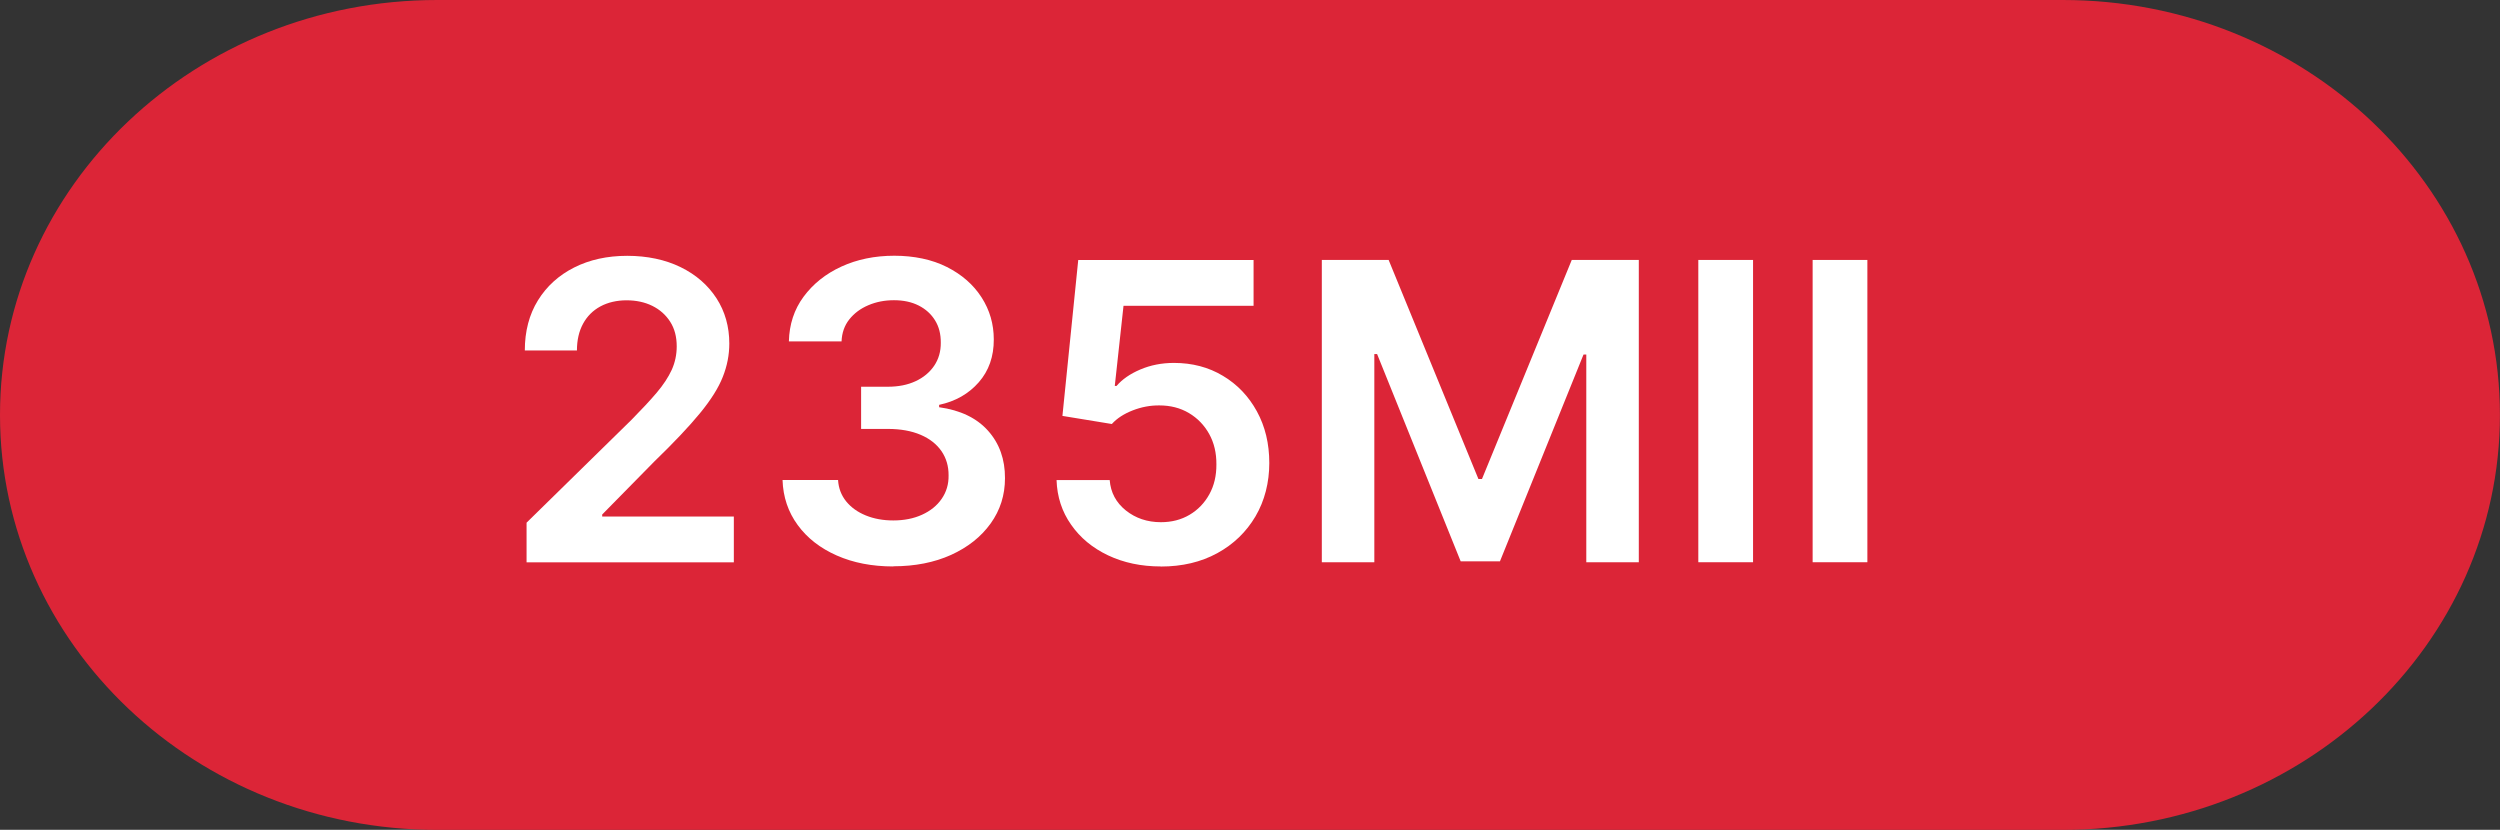
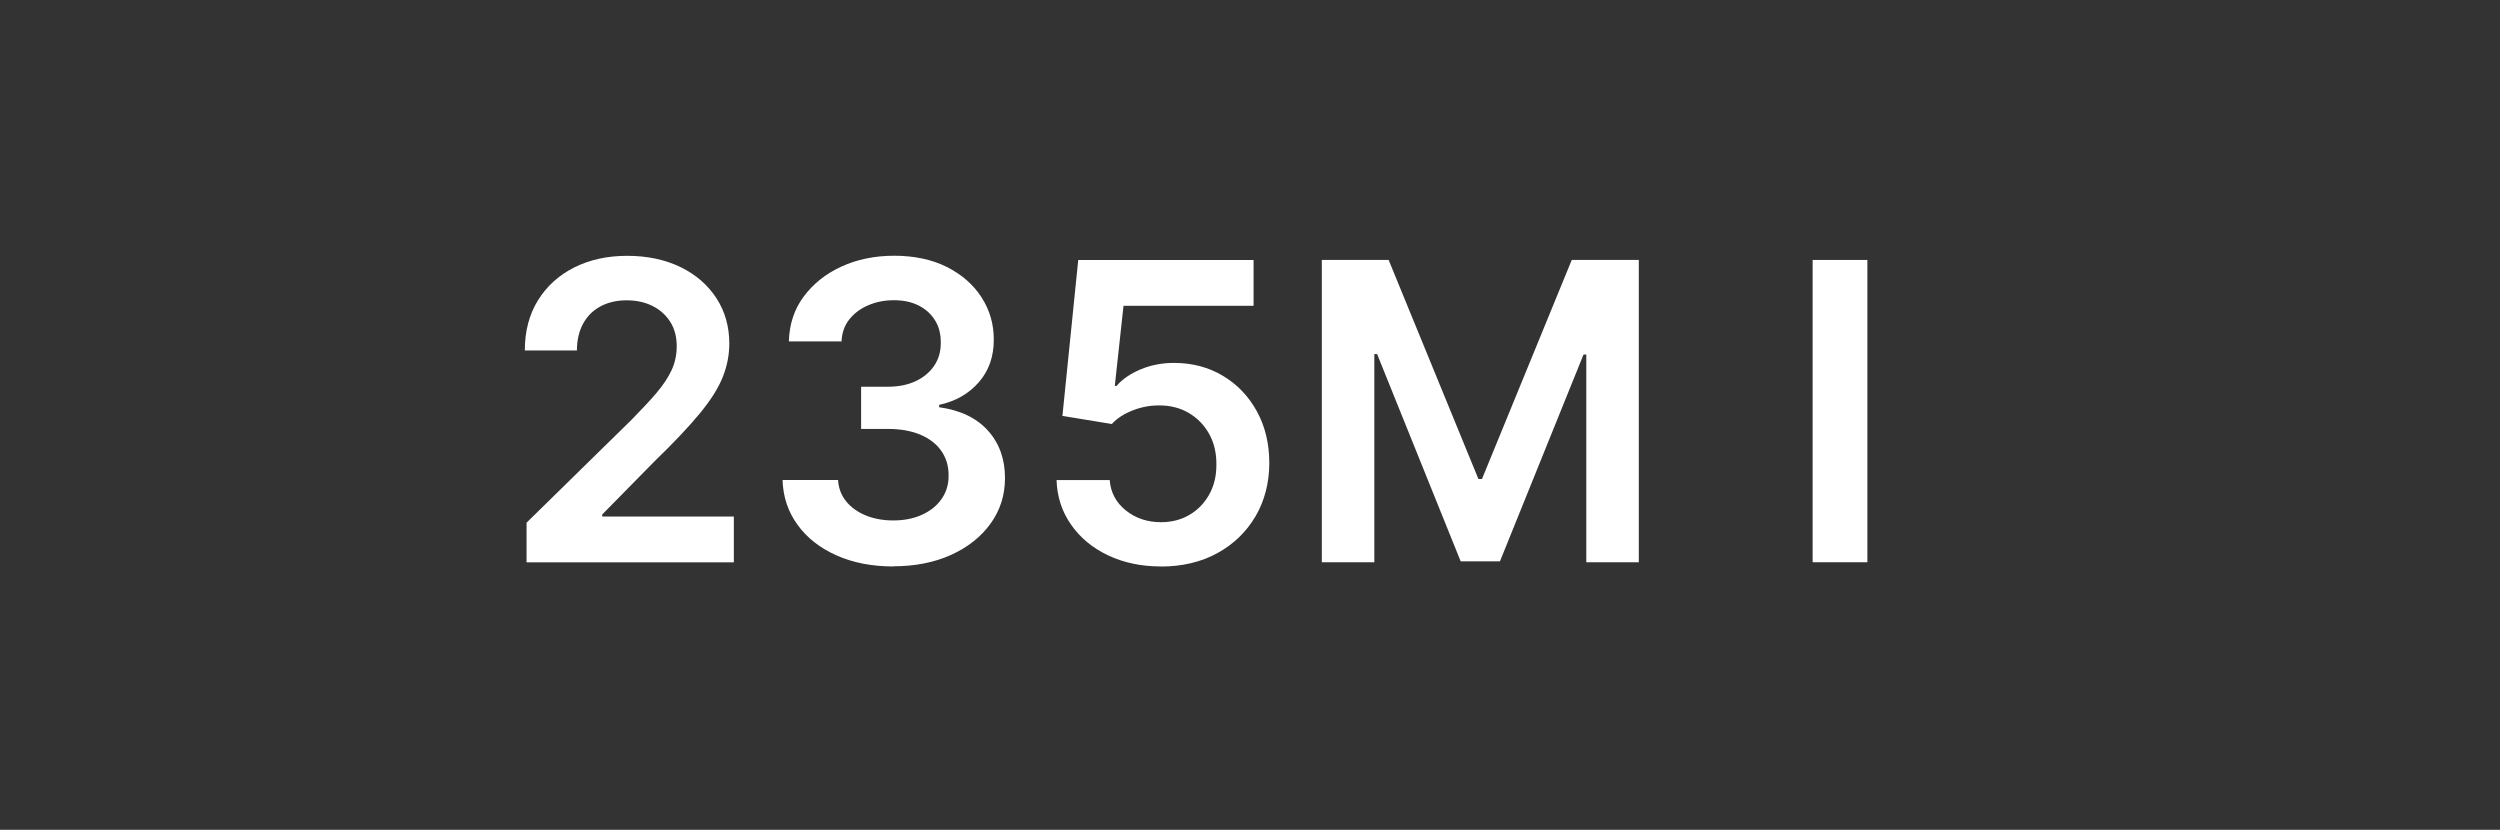
<svg xmlns="http://www.w3.org/2000/svg" id="Layer_2" data-name="Layer 2" viewBox="0 0 314.68 104.45">
  <rect x="0" y="0" width="314.68" height="104.45" fill="#333333" stroke="none" />
  <defs>
    <style> .cls-1 { fill: #dc2537; } .cls-1, .cls-2 { stroke-width: 0px; } .cls-2 { fill: #fff; } </style>
  </defs>
  <g id="Layer_1-2" data-name="Layer 1">
    <g>
-       <path class="cls-1" d="M259.63,0H55.04C24.64,0,0,23.38,0,52.23h0c0,28.84,24.64,52.23,55.04,52.23h204.59c30.4,0,55.04-23.38,55.04-52.23h0c0-28.84-24.64-52.23-55.04-52.23Z" />
      <g>
        <path class="cls-2" d="M66.28,70.77v-4.98l13.21-12.95c1.26-1.28,2.32-2.41,3.16-3.4.84-.99,1.47-1.95,1.9-2.88.42-.93.63-1.92.63-2.97,0-1.2-.27-2.23-.82-3.09-.55-.86-1.3-1.53-2.25-2-.95-.47-2.04-.7-3.25-.7s-2.35.26-3.29.77-1.67,1.24-2.18,2.18-.77,2.06-.77,3.36h-6.56c0-2.41.55-4.52,1.65-6.3,1.1-1.78,2.62-3.16,4.56-4.14,1.94-.98,4.17-1.47,6.68-1.47s4.79.48,6.73,1.43,3.43,2.26,4.51,3.92c1.07,1.66,1.61,3.56,1.61,5.69,0,1.42-.27,2.82-.82,4.2-.54,1.38-1.5,2.9-2.87,4.57-1.37,1.67-3.29,3.7-5.75,6.08l-6.56,6.67v.26h16.57v5.76h-26.09Z" />
        <path class="cls-2" d="M112.45,71.3c-2.68,0-5.05-.46-7.13-1.38s-3.71-2.19-4.91-3.83c-1.2-1.64-1.84-3.52-1.91-5.67h6.99c.06,1.03.4,1.92,1.02,2.69.62.76,1.44,1.35,2.47,1.77,1.03.42,2.18.63,3.46.63,1.36,0,2.57-.24,3.62-.72,1.05-.48,1.88-1.14,2.47-2,.59-.85.89-1.84.87-2.95.01-1.15-.29-2.17-.89-3.05-.61-.88-1.48-1.57-2.63-2.06s-2.52-.74-4.13-.74h-3.36v-5.31h3.36c1.33,0,2.49-.23,3.48-.69,1-.46,1.78-1.11,2.35-1.94.57-.84.85-1.81.84-2.91.01-1.08-.23-2.02-.72-2.81-.49-.8-1.18-1.42-2.06-1.87-.89-.45-1.92-.67-3.11-.67s-2.24.21-3.23.63c-.99.42-1.79,1.02-2.4,1.79-.61.77-.93,1.7-.97,2.76h-6.63c.05-2.13.66-4.01,1.85-5.62s2.77-2.88,4.75-3.79c1.98-.91,4.21-1.37,6.67-1.37s4.75.47,6.62,1.42c1.88.95,3.33,2.22,4.36,3.82,1.03,1.6,1.54,3.36,1.54,5.3.01,2.14-.62,3.94-1.89,5.39-1.27,1.45-2.93,2.4-4.99,2.84v.3c2.68.37,4.73,1.36,6.16,2.96,1.43,1.6,2.14,3.6,2.13,5.97,0,2.13-.6,4.03-1.81,5.71-1.21,1.68-2.87,2.99-4.98,3.95-2.11.95-4.53,1.43-7.26,1.43Z" />
        <path class="cls-2" d="M146.12,71.3c-2.48,0-4.69-.47-6.65-1.4-1.96-.93-3.51-2.22-4.65-3.86-1.15-1.63-1.76-3.51-1.83-5.61h6.69c.12,1.56.8,2.83,2.03,3.82,1.23.98,2.7,1.48,4.42,1.48,1.35,0,2.55-.31,3.6-.93,1.05-.62,1.88-1.48,2.49-2.58s.9-2.36.89-3.77c.01-1.44-.29-2.71-.91-3.83-.62-1.11-1.47-1.99-2.55-2.63s-2.32-.96-3.72-.96c-1.14-.01-2.26.2-3.36.63s-1.98,1-2.62,1.71l-6.22-1.02,1.99-19.62h22.07v5.76h-16.37l-1.1,10.09h.22c.71-.83,1.7-1.52,2.99-2.07,1.29-.55,2.7-.83,4.24-.83,2.3,0,4.36.54,6.17,1.63,1.81,1.08,3.23,2.57,4.27,4.47s1.56,4.06,1.56,6.5-.58,4.75-1.74,6.72c-1.16,1.96-2.76,3.51-4.81,4.63-2.05,1.12-4.42,1.68-7.11,1.68Z" />
        <path class="cls-2" d="M166.35,32.72h8.44l11.3,27.57h.45l11.3-27.57h8.44v38.05h-6.61v-26.14h-.35l-10.52,26.03h-4.94l-10.52-26.09h-.35v26.2h-6.61v-38.05Z" />
-         <path class="cls-2" d="M220.66,32.72v38.05h-6.89v-38.05h6.89Z" />
        <path class="cls-2" d="M235.05,32.72v38.05h-6.89v-38.05h6.89Z" />
      </g>
    </g>
  </g>
</svg>